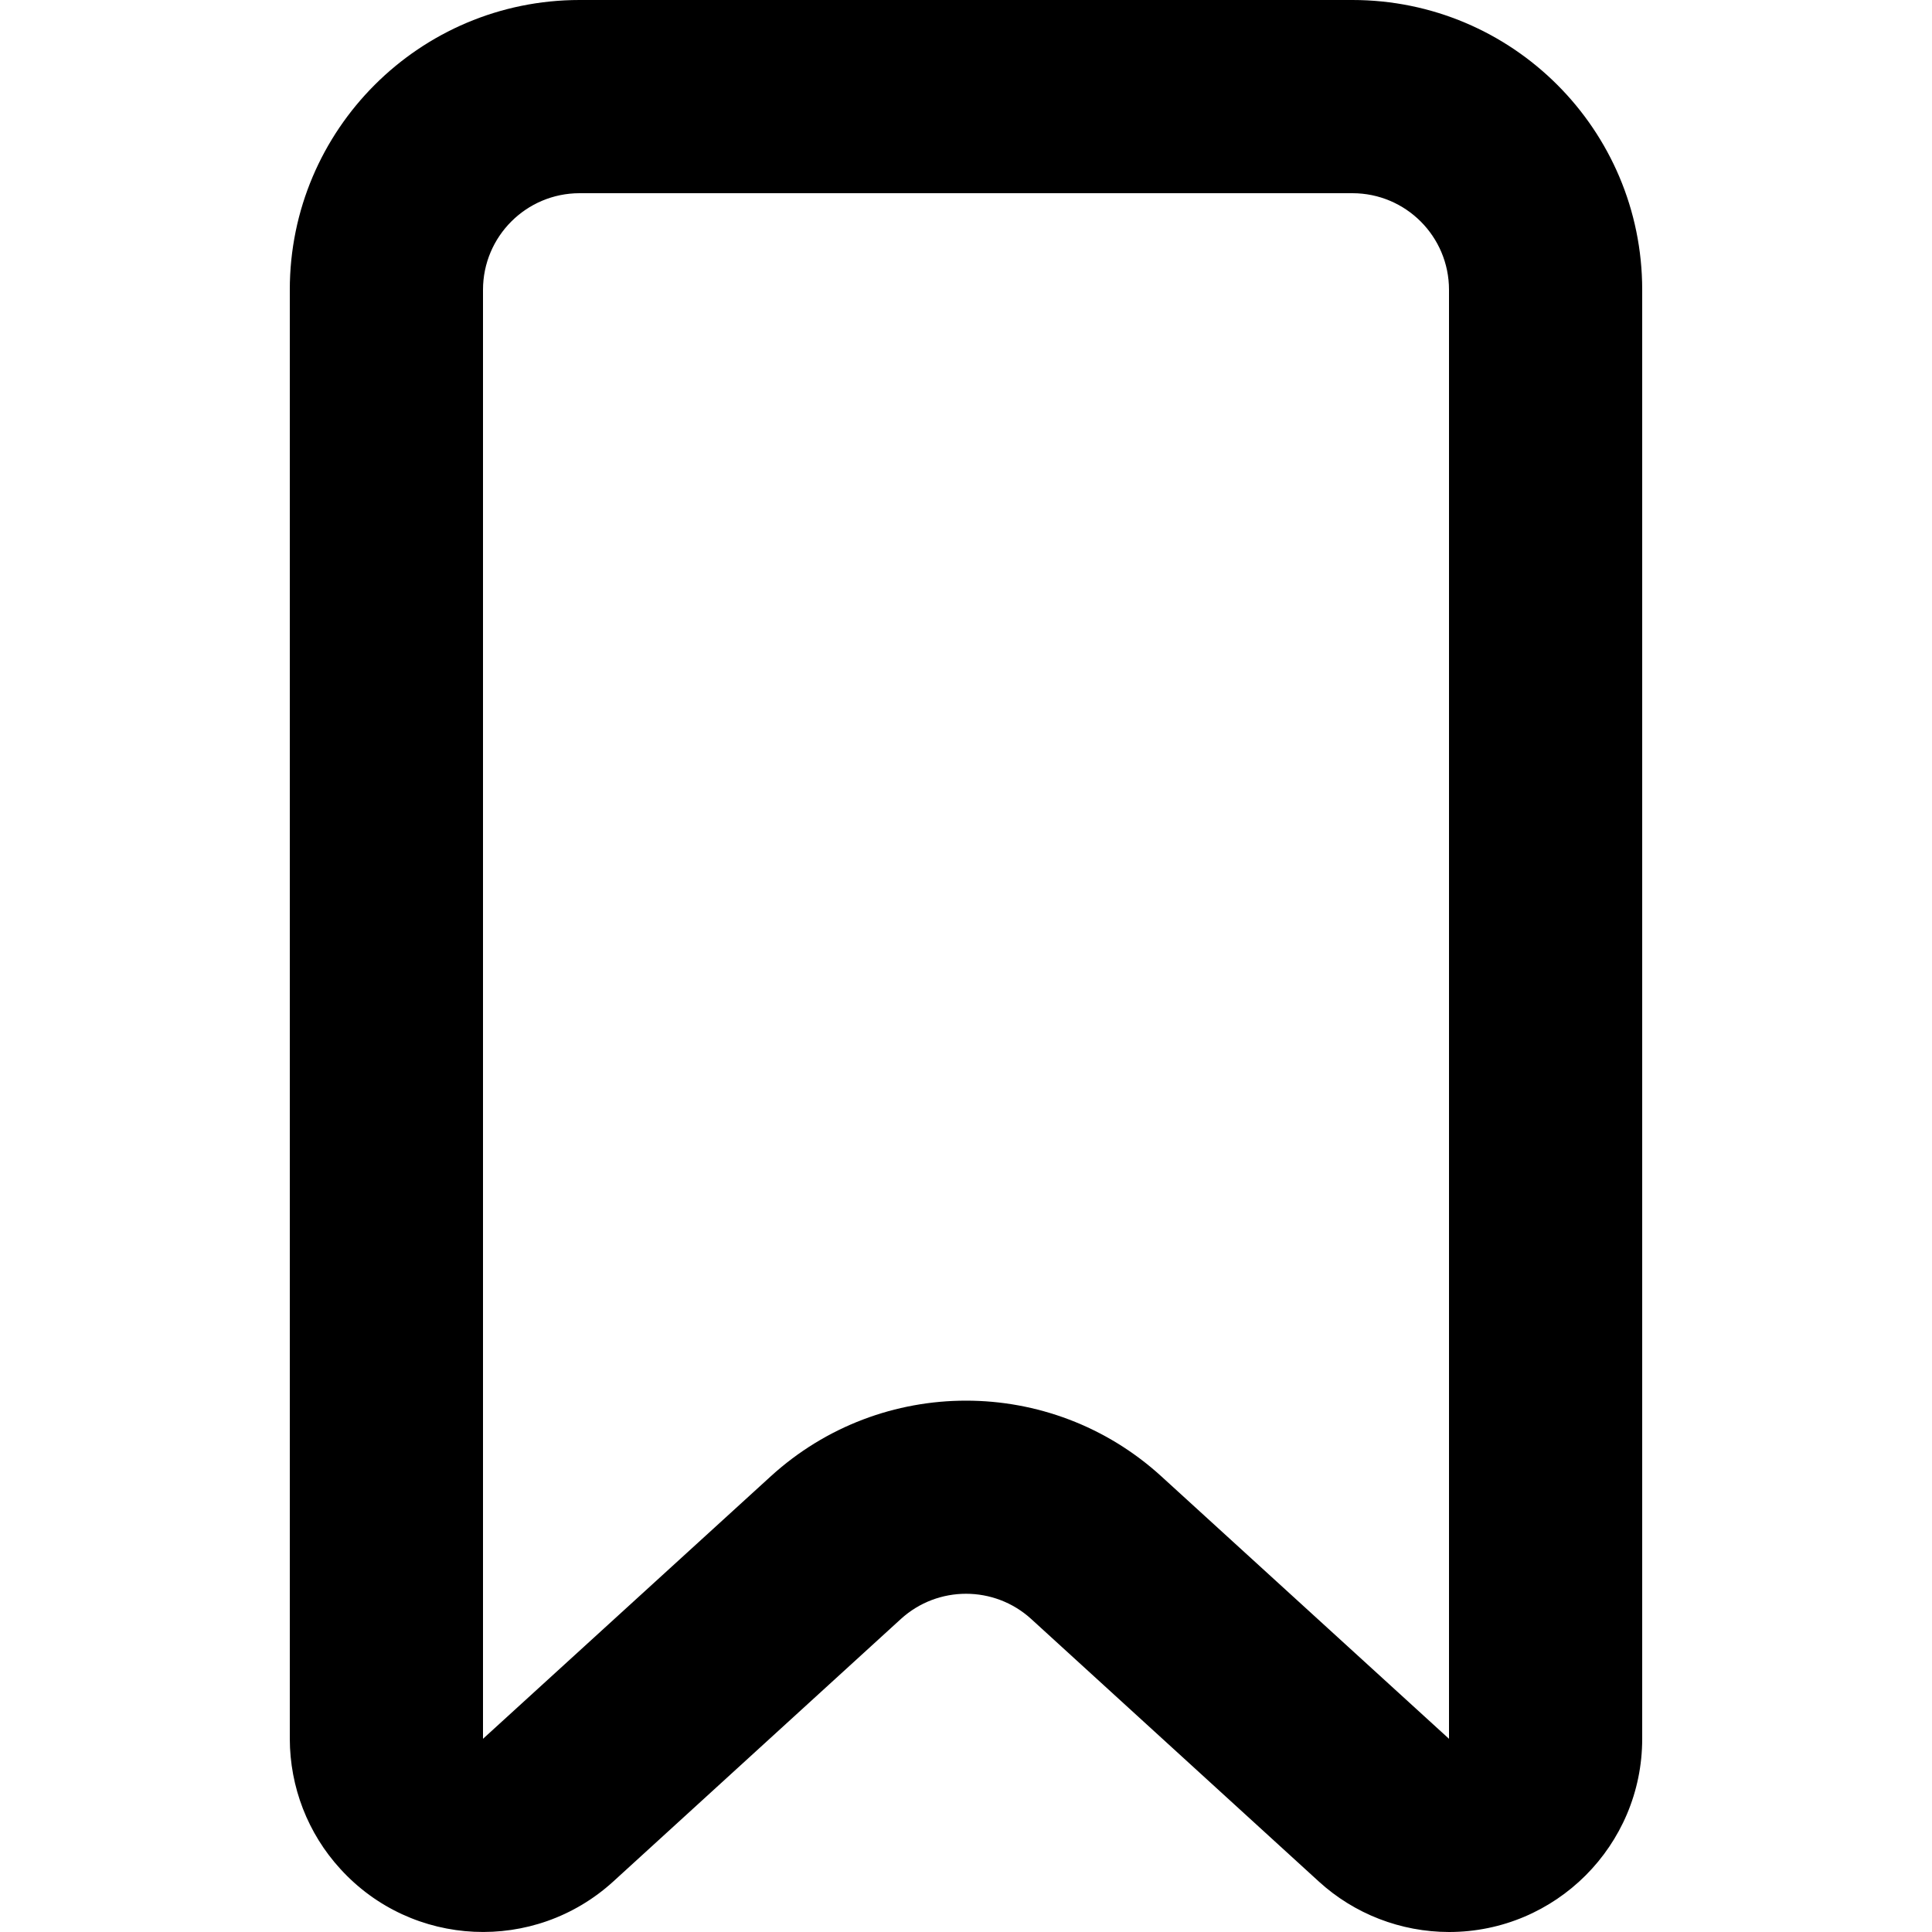
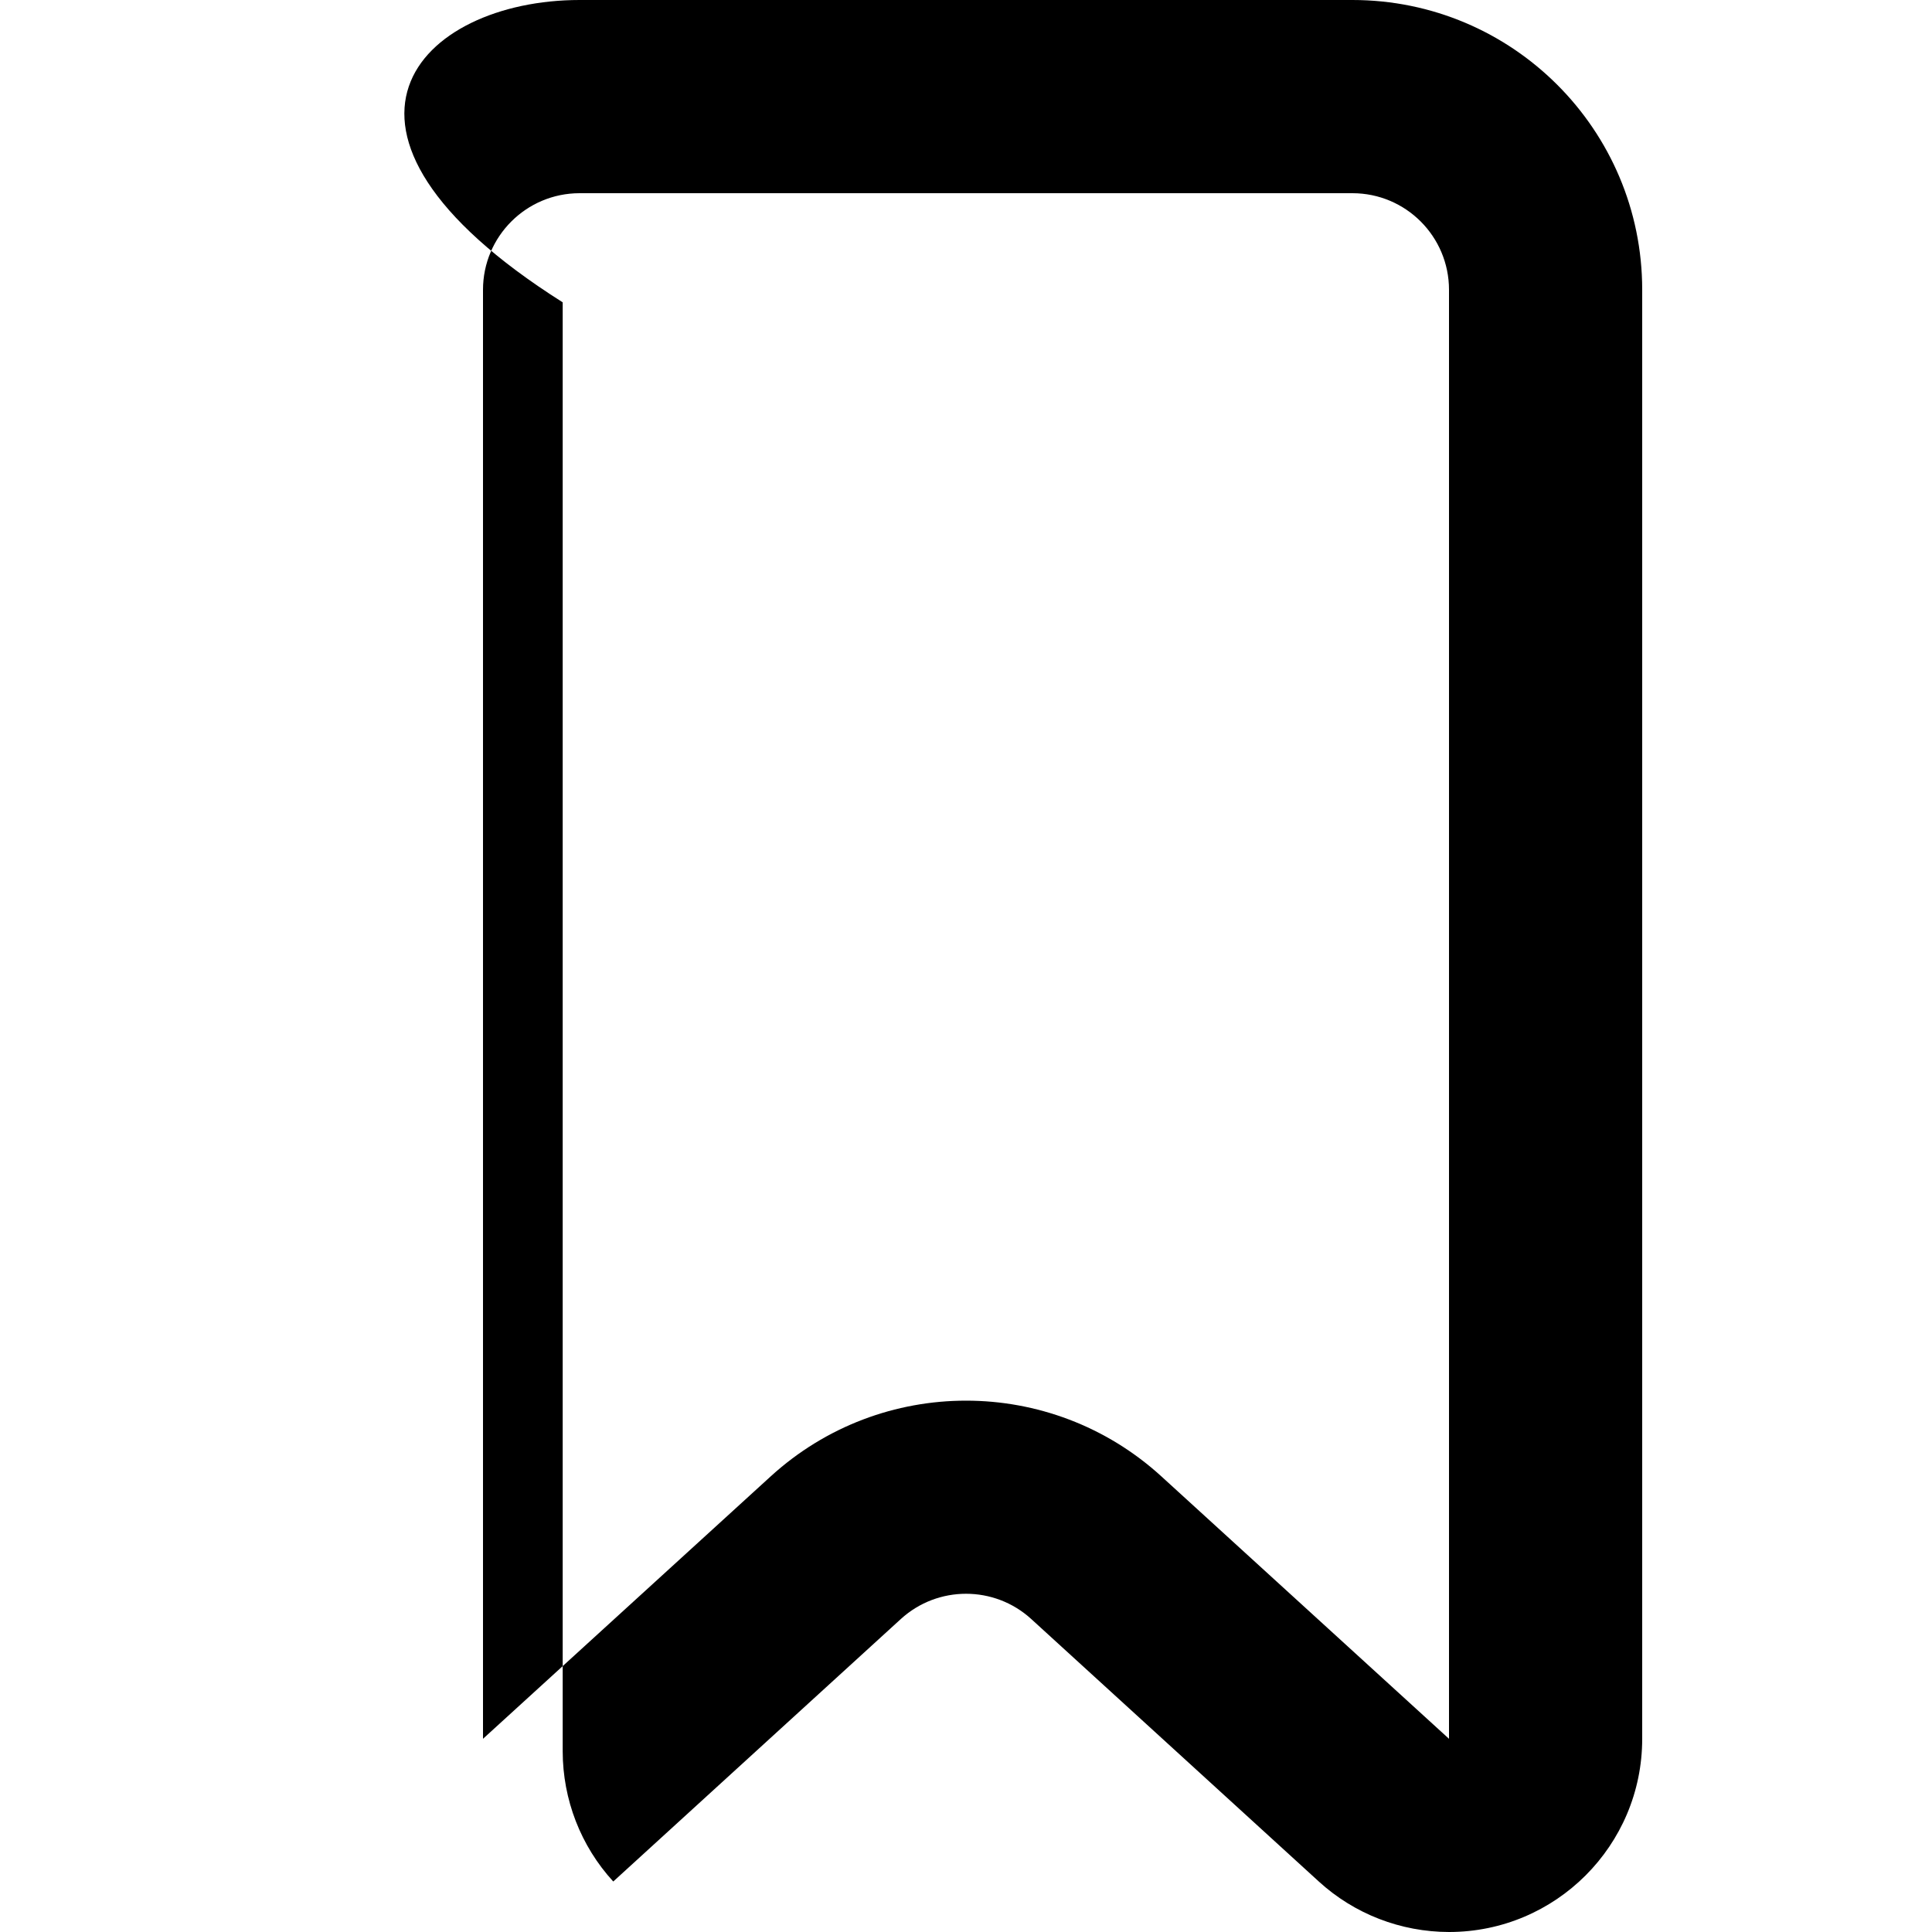
<svg xmlns="http://www.w3.org/2000/svg" version="1.1" id="Layer_1" x="0px" y="0px" viewBox="0 0 512 512" style="enable-background:new 0 0 512 512;" xml:space="preserve">
  <g>
-     <path d="M153.6,51.2c-14.13,0-25.6,11.47-25.6,25.6v384l76.25-69.55c29.32-26.75,74.2-26.75,103.52,0L384,460.8v-384   c0-14.13-11.45-25.6-25.6-25.6H153.6z M153.6,0h204.8c42.43,0,76.8,34.38,76.8,76.8v384c0,28.28-22.93,51.2-51.2,51.2   c-12.77-0.02-25.08-4.77-34.5-13.38l-76.23-69.58c-9.77-8.9-24.75-8.9-34.52,0l-76.23,69.58c-20.9,19.05-53.27,17.58-72.32-3.33   c-8.63-9.42-13.38-21.72-13.4-34.5v-384C76.8,34.38,111.2,0,153.6,0z" />
+     <path d="M153.6,51.2c-14.13,0-25.6,11.47-25.6,25.6v384l76.25-69.55c29.32-26.75,74.2-26.75,103.52,0L384,460.8v-384   c0-14.13-11.45-25.6-25.6-25.6H153.6z M153.6,0h204.8c42.43,0,76.8,34.38,76.8,76.8v384c0,28.28-22.93,51.2-51.2,51.2   c-12.77-0.02-25.08-4.77-34.5-13.38l-76.23-69.58c-9.77-8.9-24.75-8.9-34.52,0l-76.23,69.58c-8.63-9.42-13.38-21.72-13.4-34.5v-384C76.8,34.38,111.2,0,153.6,0z" />
  </g>
</svg>